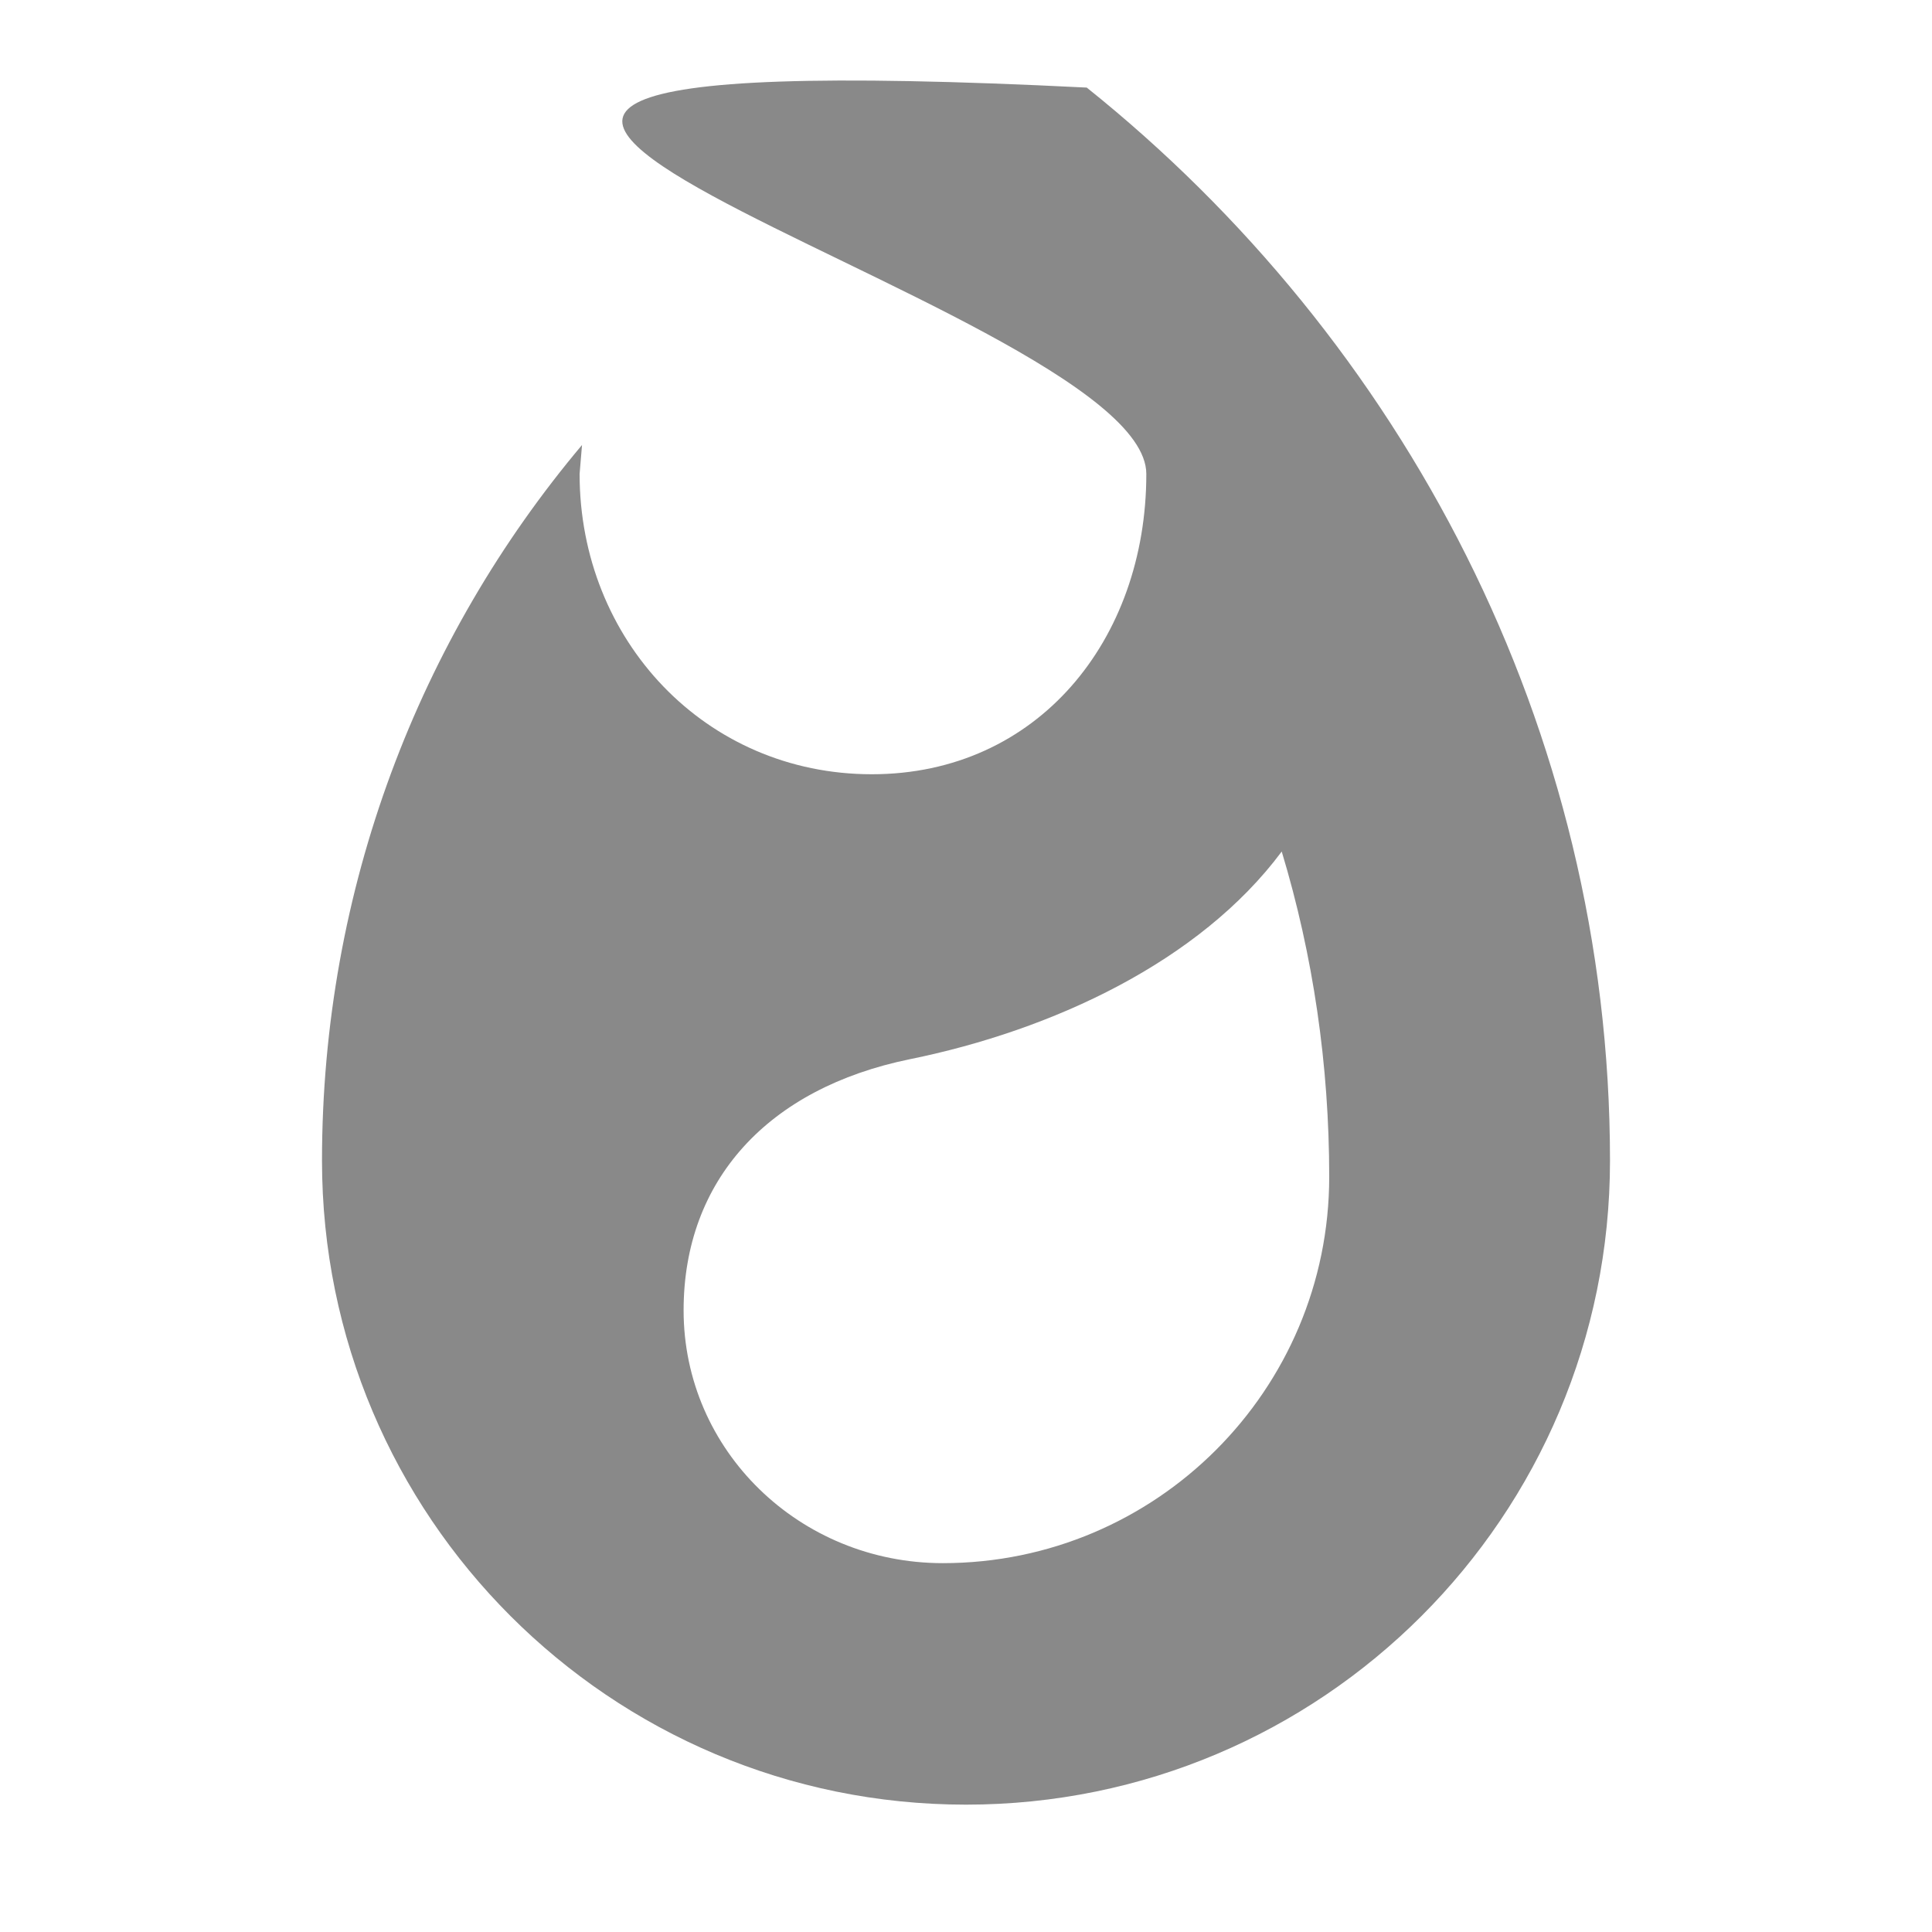
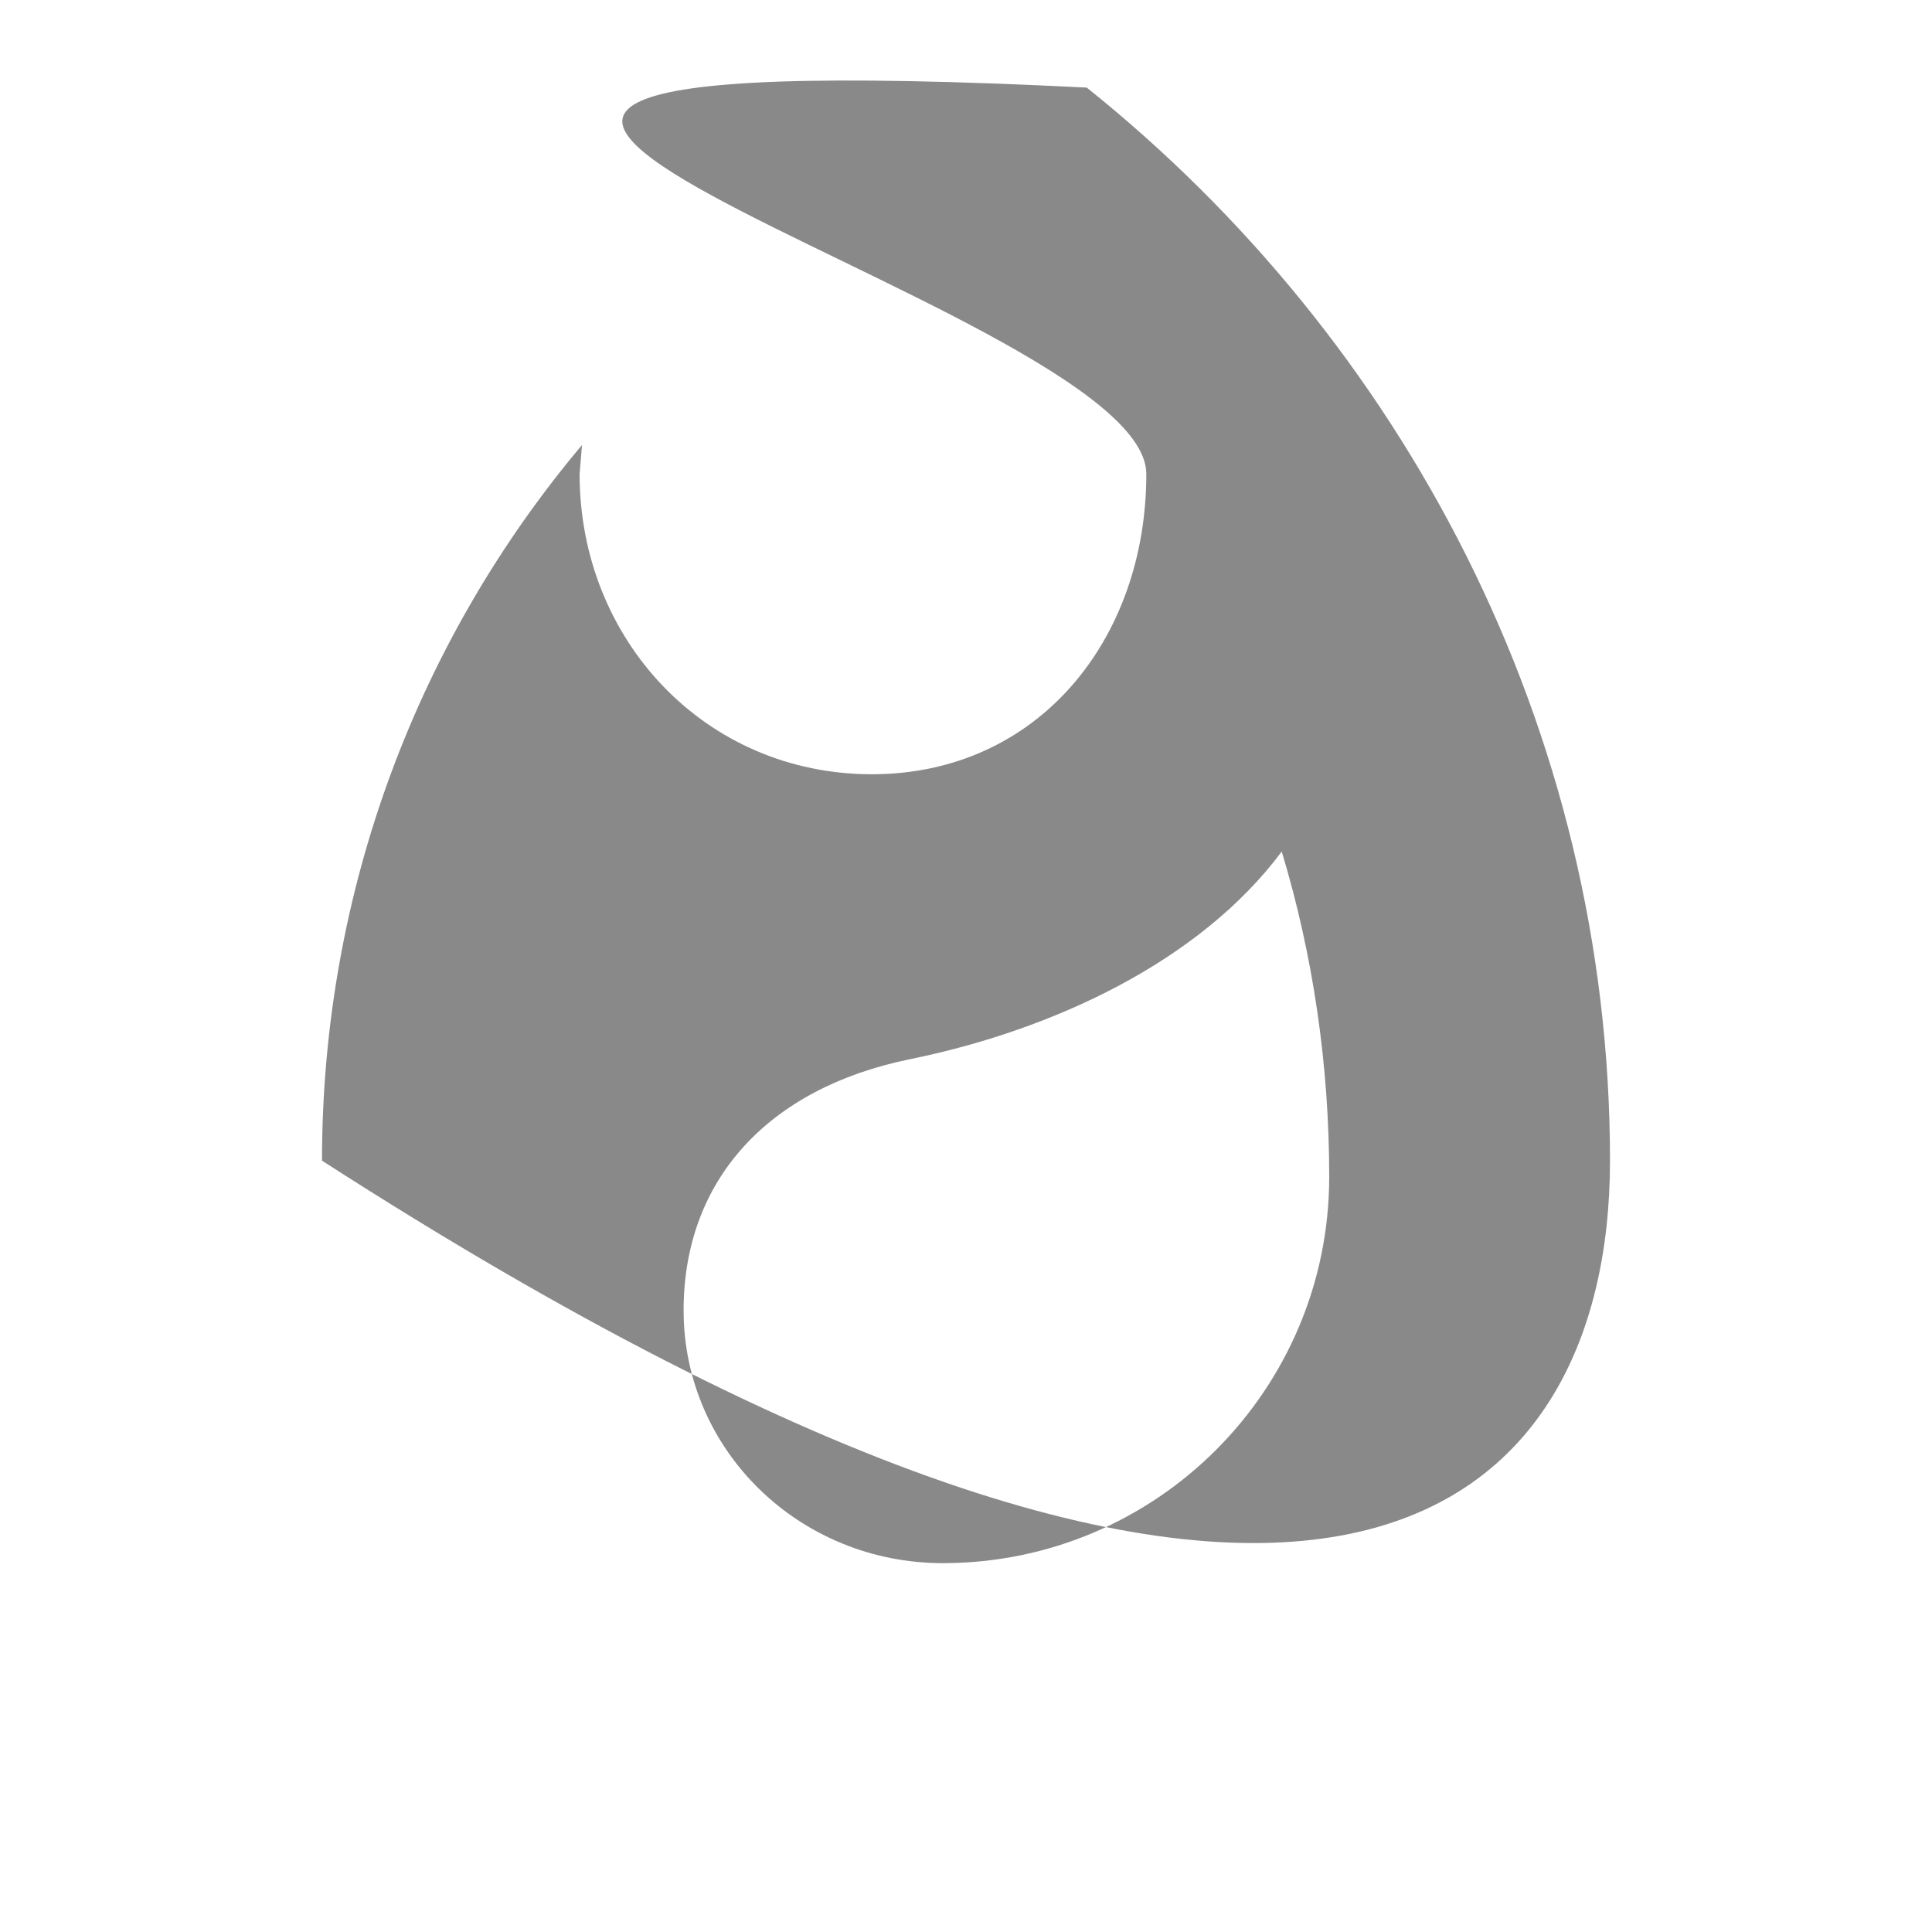
<svg xmlns="http://www.w3.org/2000/svg" width="24" height="24" viewBox="0 0 24 24" fill="none">
-   <path fill-rule="evenodd" clip-rule="evenodd" d="M13.5 1.088C0.1 0.418 14.24 3.738 14.24 5.888C14.24 7.948 12.89 9.618 10.83 9.618C8.76 9.618 7.2 7.948 7.2 5.888L7.23 5.528C5.21 7.928 4 11.038 4 14.418C4 18.838 7.58 22.418 12 22.418C16.42 22.418 20 18.838 20 14.418C20 9.028 17.41 4.218 13.5 1.088ZM11.712 19.418C9.932 19.418 8.492 18.018 8.492 16.278C8.492 14.658 9.542 13.518 11.302 13.158C13.072 12.798 14.902 11.948 15.922 10.578C16.312 11.868 16.512 13.228 16.512 14.618C16.512 17.268 14.362 19.418 11.712 19.418Z" fill="#898989" />
+   <path fill-rule="evenodd" clip-rule="evenodd" d="M13.5 1.088C0.1 0.418 14.24 3.738 14.24 5.888C14.24 7.948 12.89 9.618 10.83 9.618C8.76 9.618 7.2 7.948 7.2 5.888L7.23 5.528C5.21 7.928 4 11.038 4 14.418C16.42 22.418 20 18.838 20 14.418C20 9.028 17.41 4.218 13.5 1.088ZM11.712 19.418C9.932 19.418 8.492 18.018 8.492 16.278C8.492 14.658 9.542 13.518 11.302 13.158C13.072 12.798 14.902 11.948 15.922 10.578C16.312 11.868 16.512 13.228 16.512 14.618C16.512 17.268 14.362 19.418 11.712 19.418Z" fill="#898989" />
</svg>